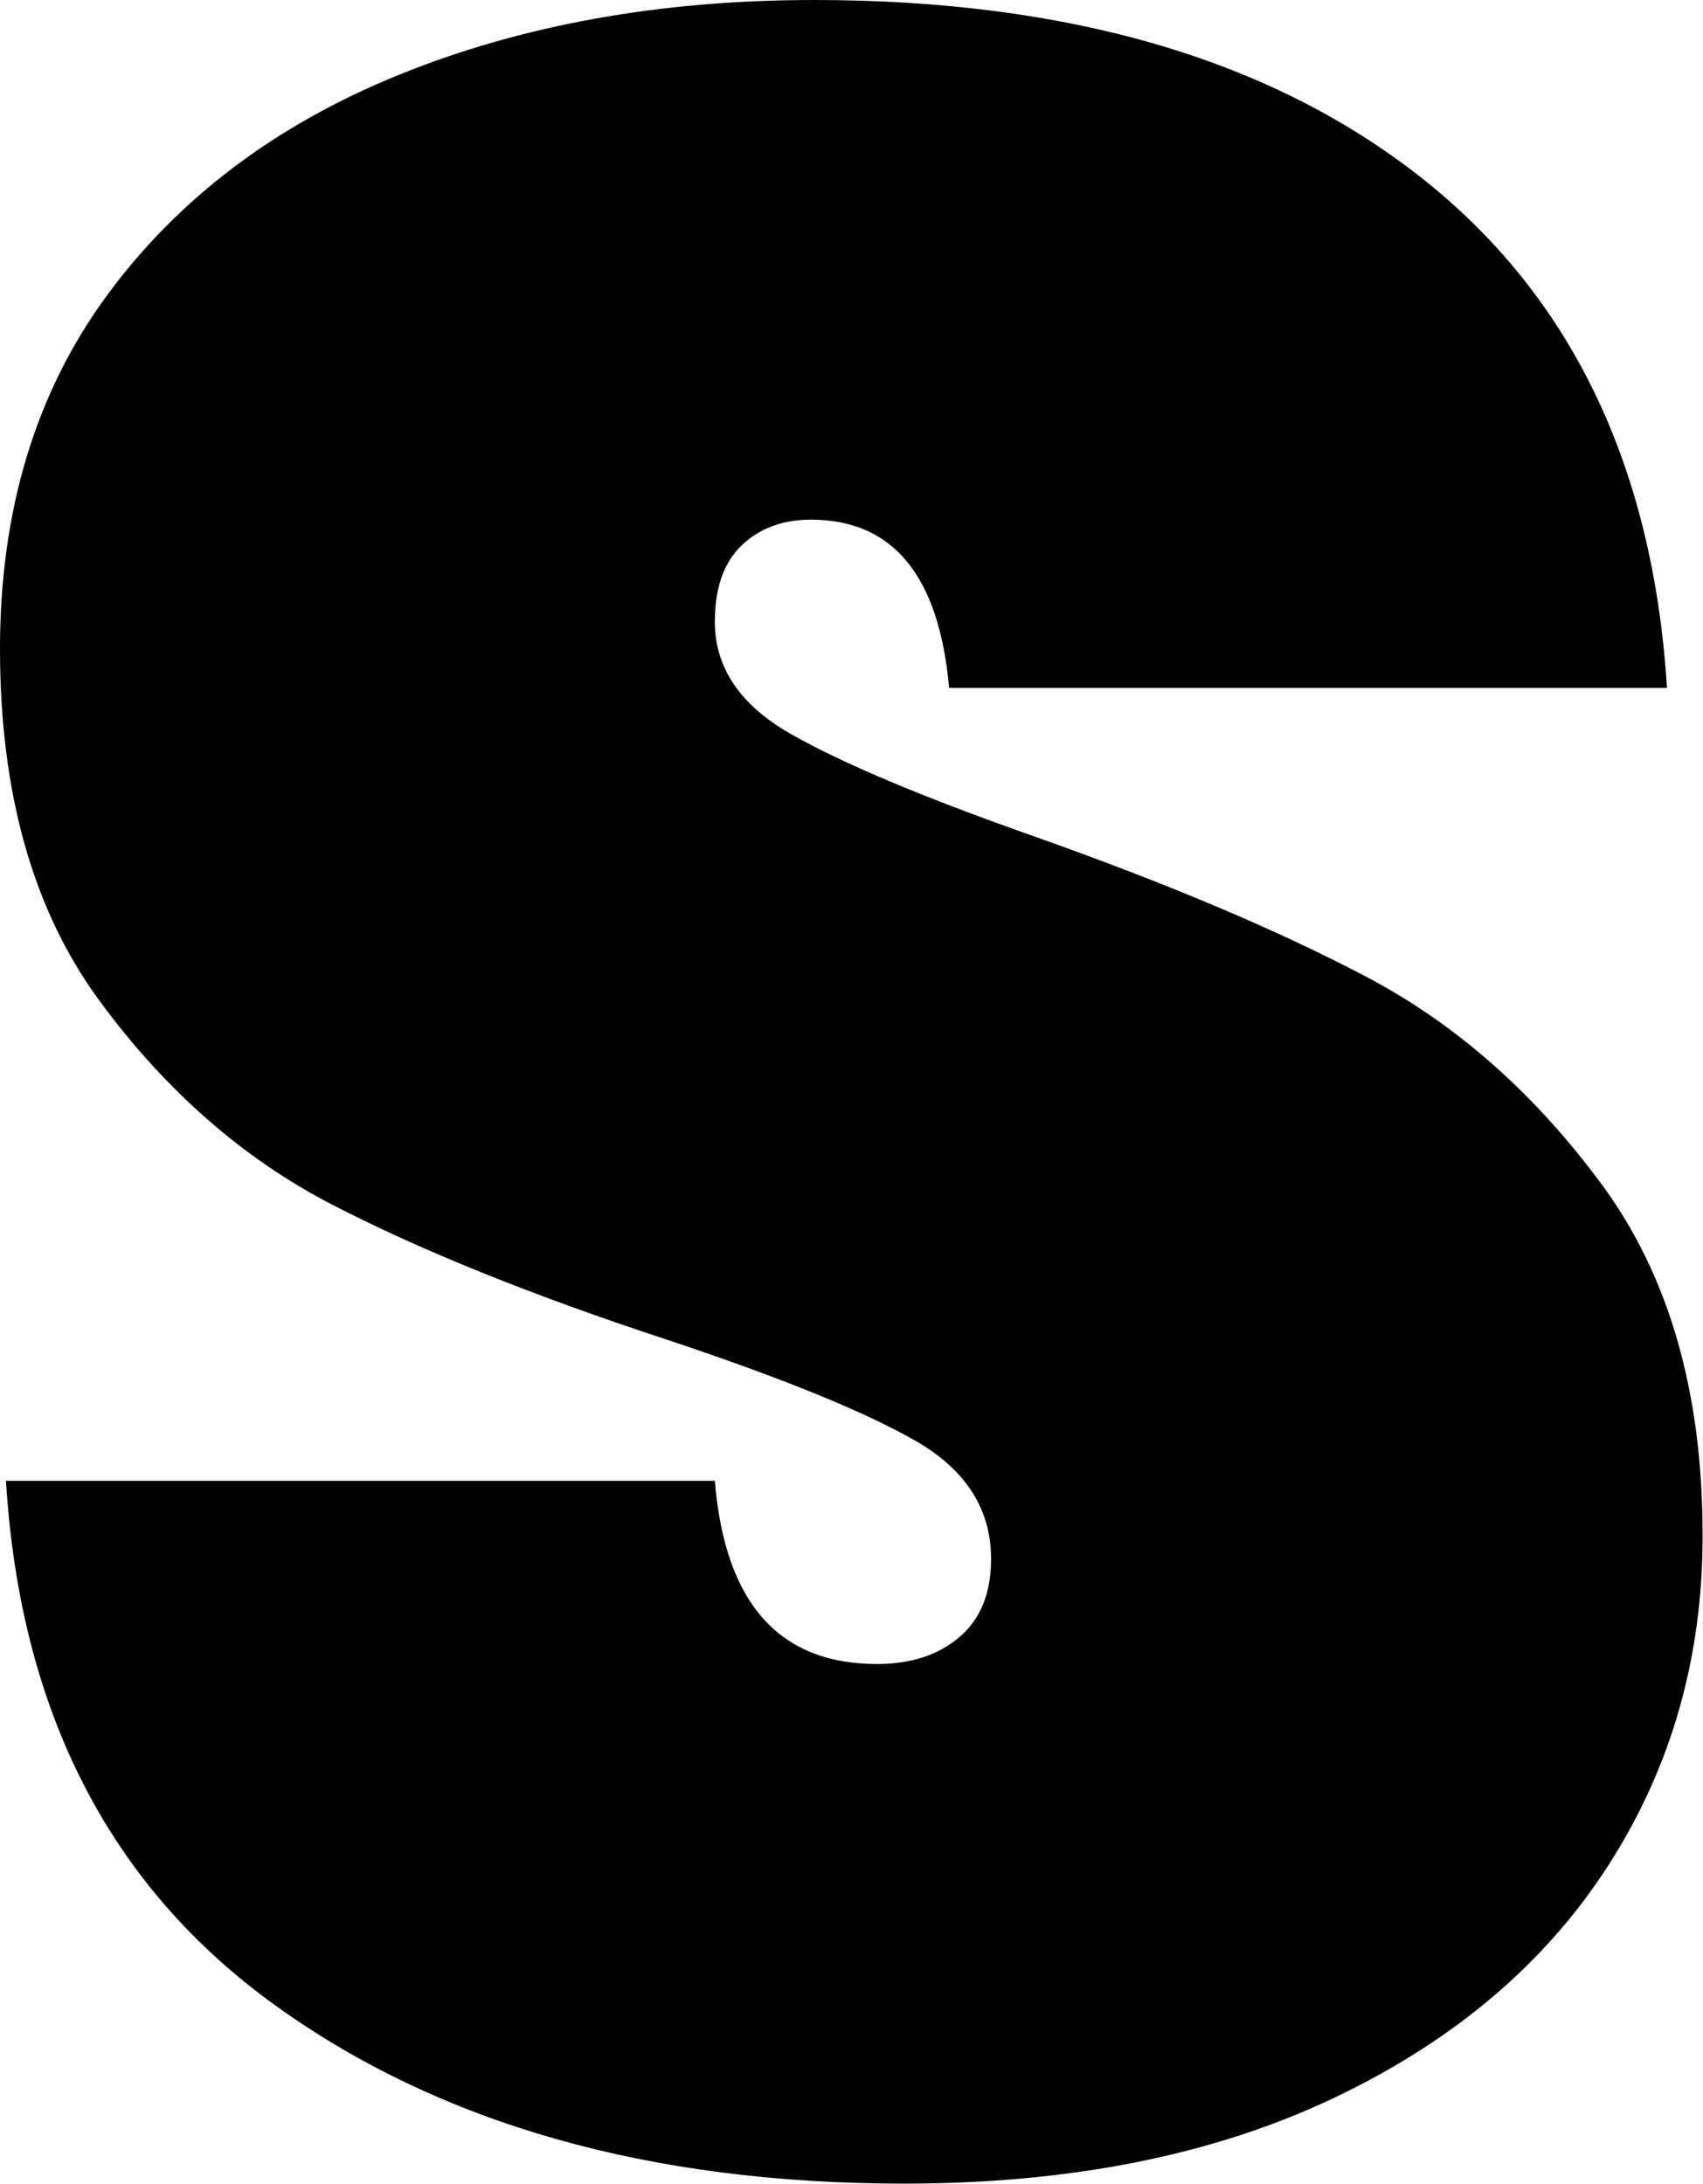
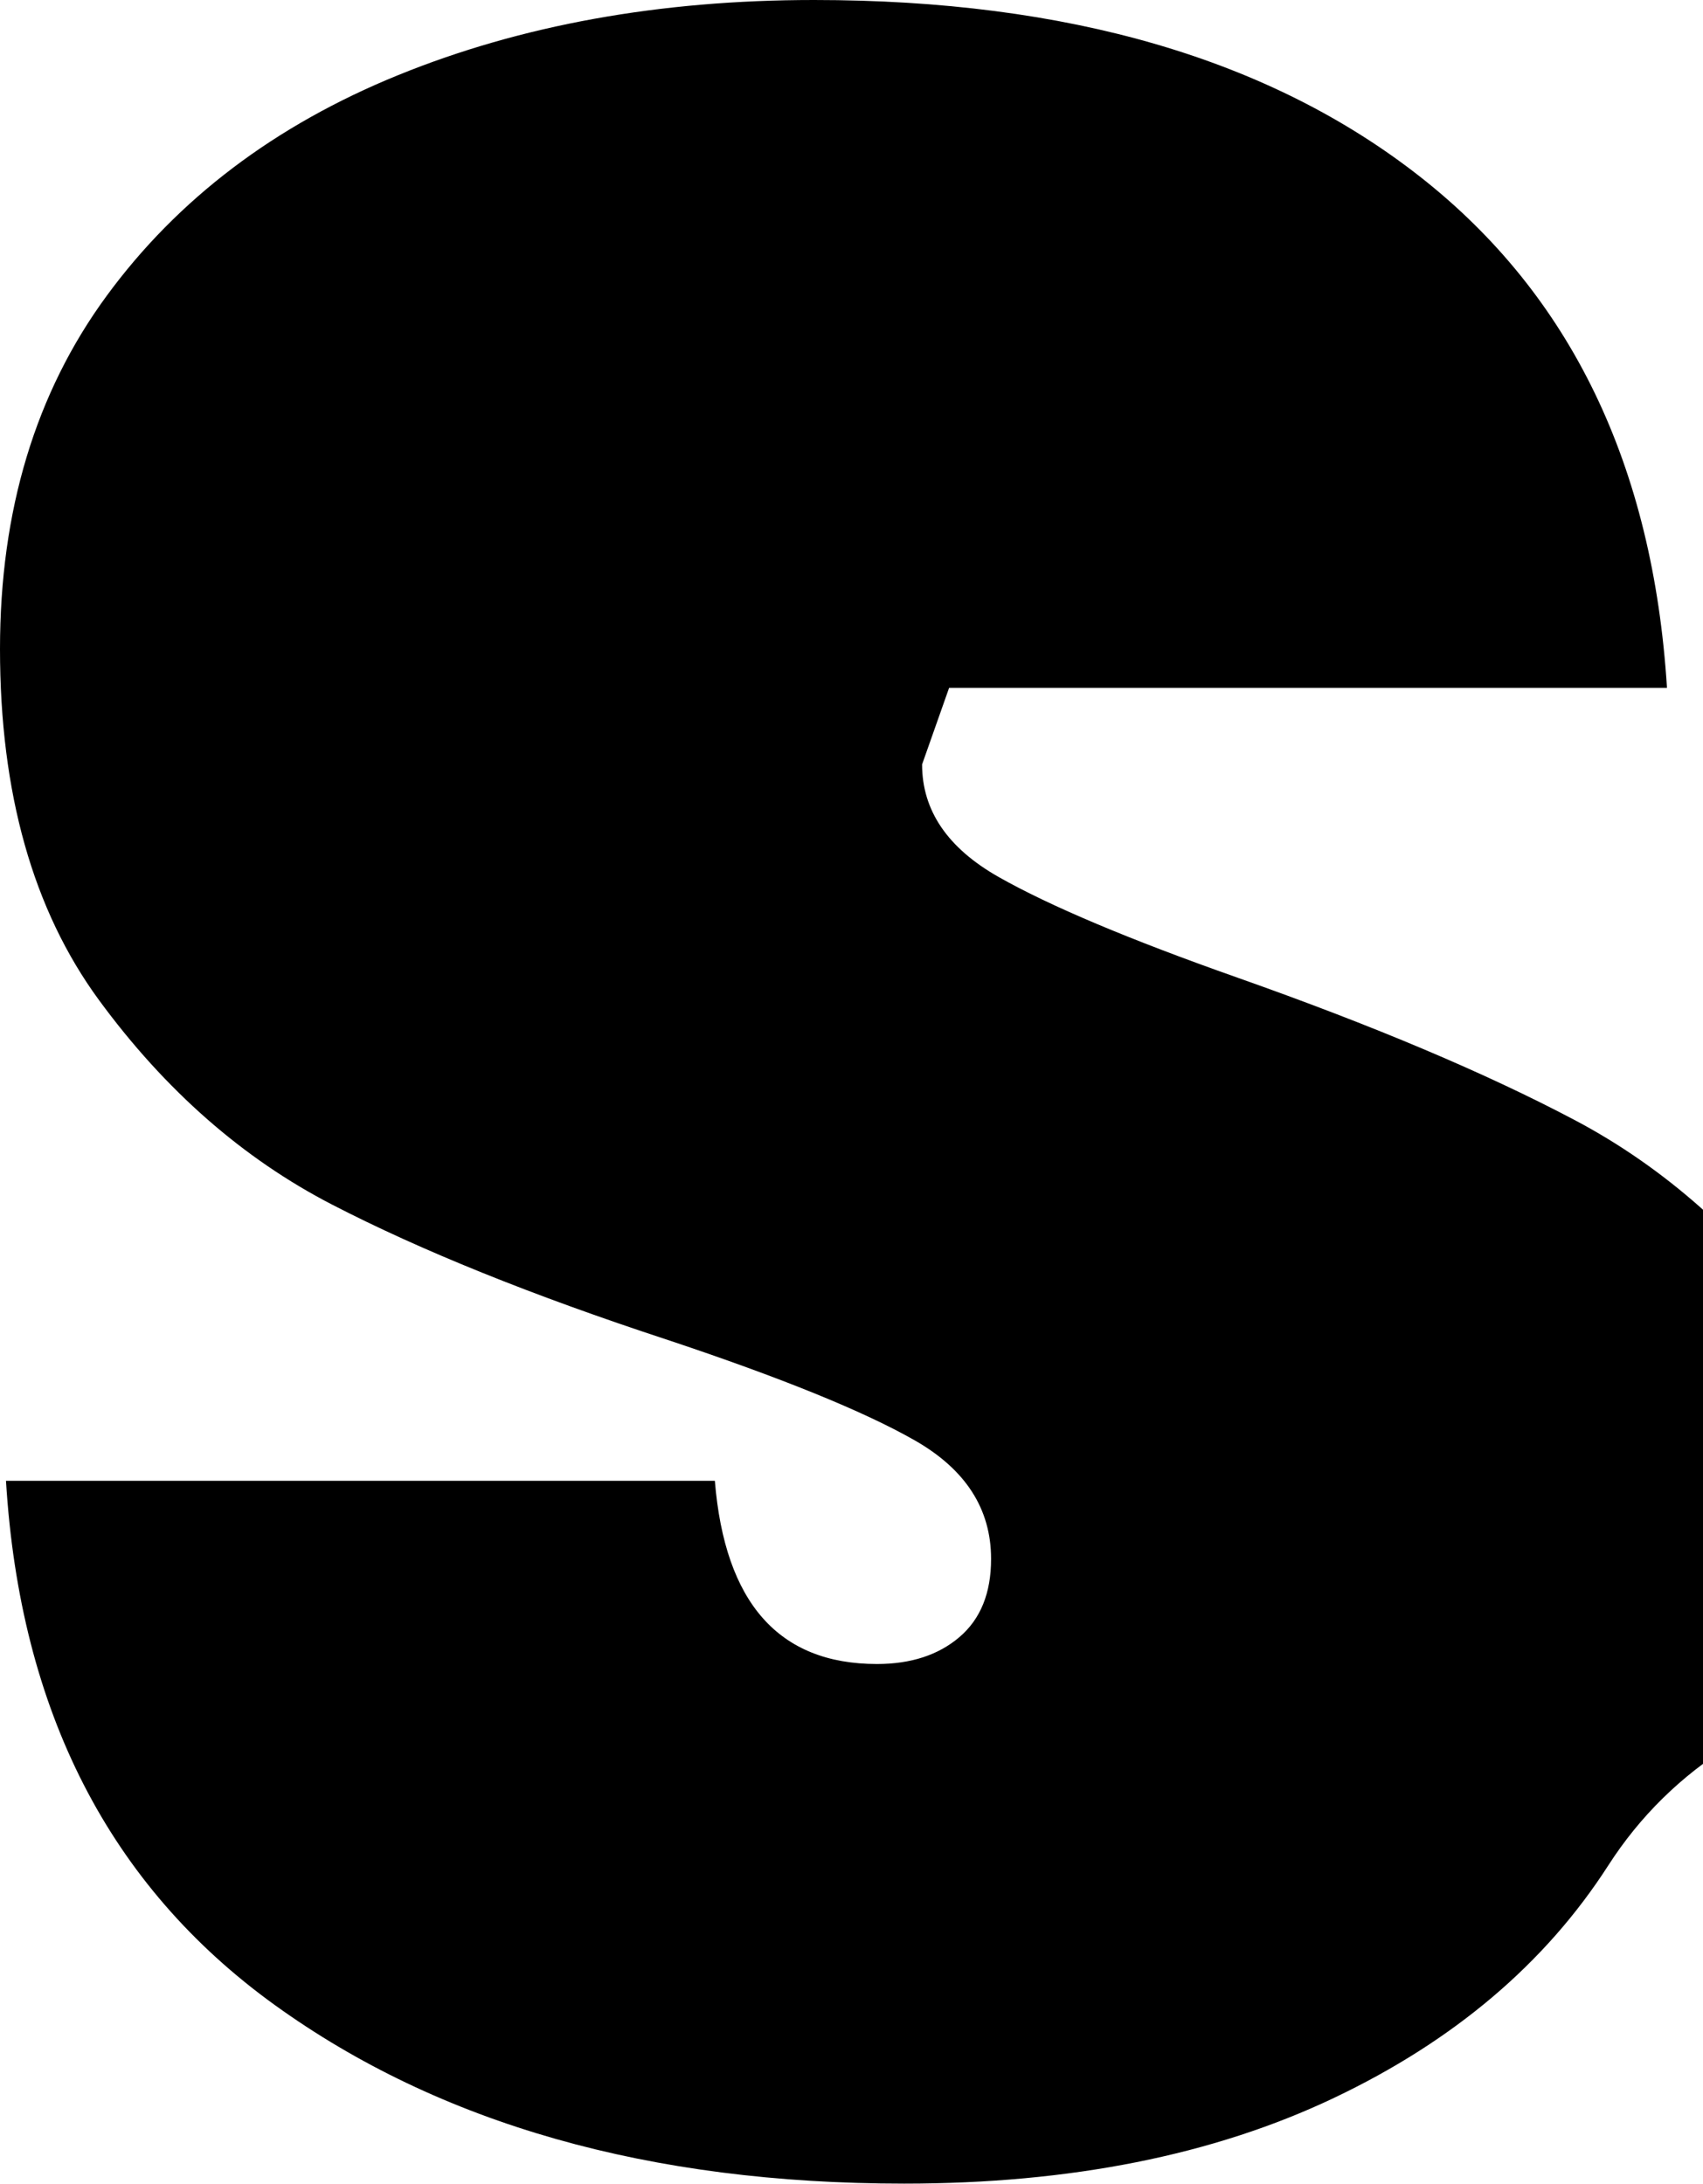
<svg xmlns="http://www.w3.org/2000/svg" viewBox="0 0 378.17 484.89">
  <title>S_B</title>
  <g id="Layer_2" data-name="Layer 2">
    <g id="Layer_1-2" data-name="Layer 1">
-       <path d="M357.16,414.19q-21,32.69-61,51.69t-95.38,19Q116,484.89,61,445.21T1.33,328.82H158.74q3.33,40.68,36,40.68,11.33,0,18.34-6t7-17.34q0-16.67-17-26.35t-55-22.34q-44.7-14.67-74.37-30T22,222.1q-22-30-22-78Q0,98,23.68,65.7t64.69-49Q129.39,0,180.75,0q84.69,0,134.73,39.35t54.69,113.39H210.76q-3.34-37.35-30.68-37.35-9.35,0-15.34,5.67t-6,17q0,15.36,17,25t53,22.34q45.35,16,75,31.68t52,46q22.34,30.36,22.34,77.7Q378.17,381.52,357.16,414.19Z" />
+       <path d="M357.16,414.19q-21,32.69-61,51.69t-95.38,19Q116,484.89,61,445.21T1.33,328.82H158.74q3.33,40.68,36,40.68,11.33,0,18.34-6t7-17.34q0-16.67-17-26.35t-55-22.34q-44.7-14.67-74.37-30T22,222.1q-22-30-22-78Q0,98,23.68,65.7t64.69-49Q129.39,0,180.75,0q84.69,0,134.73,39.35t54.69,113.39H210.76t-6,17q0,15.36,17,25t53,22.34q45.35,16,75,31.68t52,46q22.34,30.36,22.34,77.7Q378.17,381.52,357.16,414.19Z" />
    </g>
  </g>
</svg>